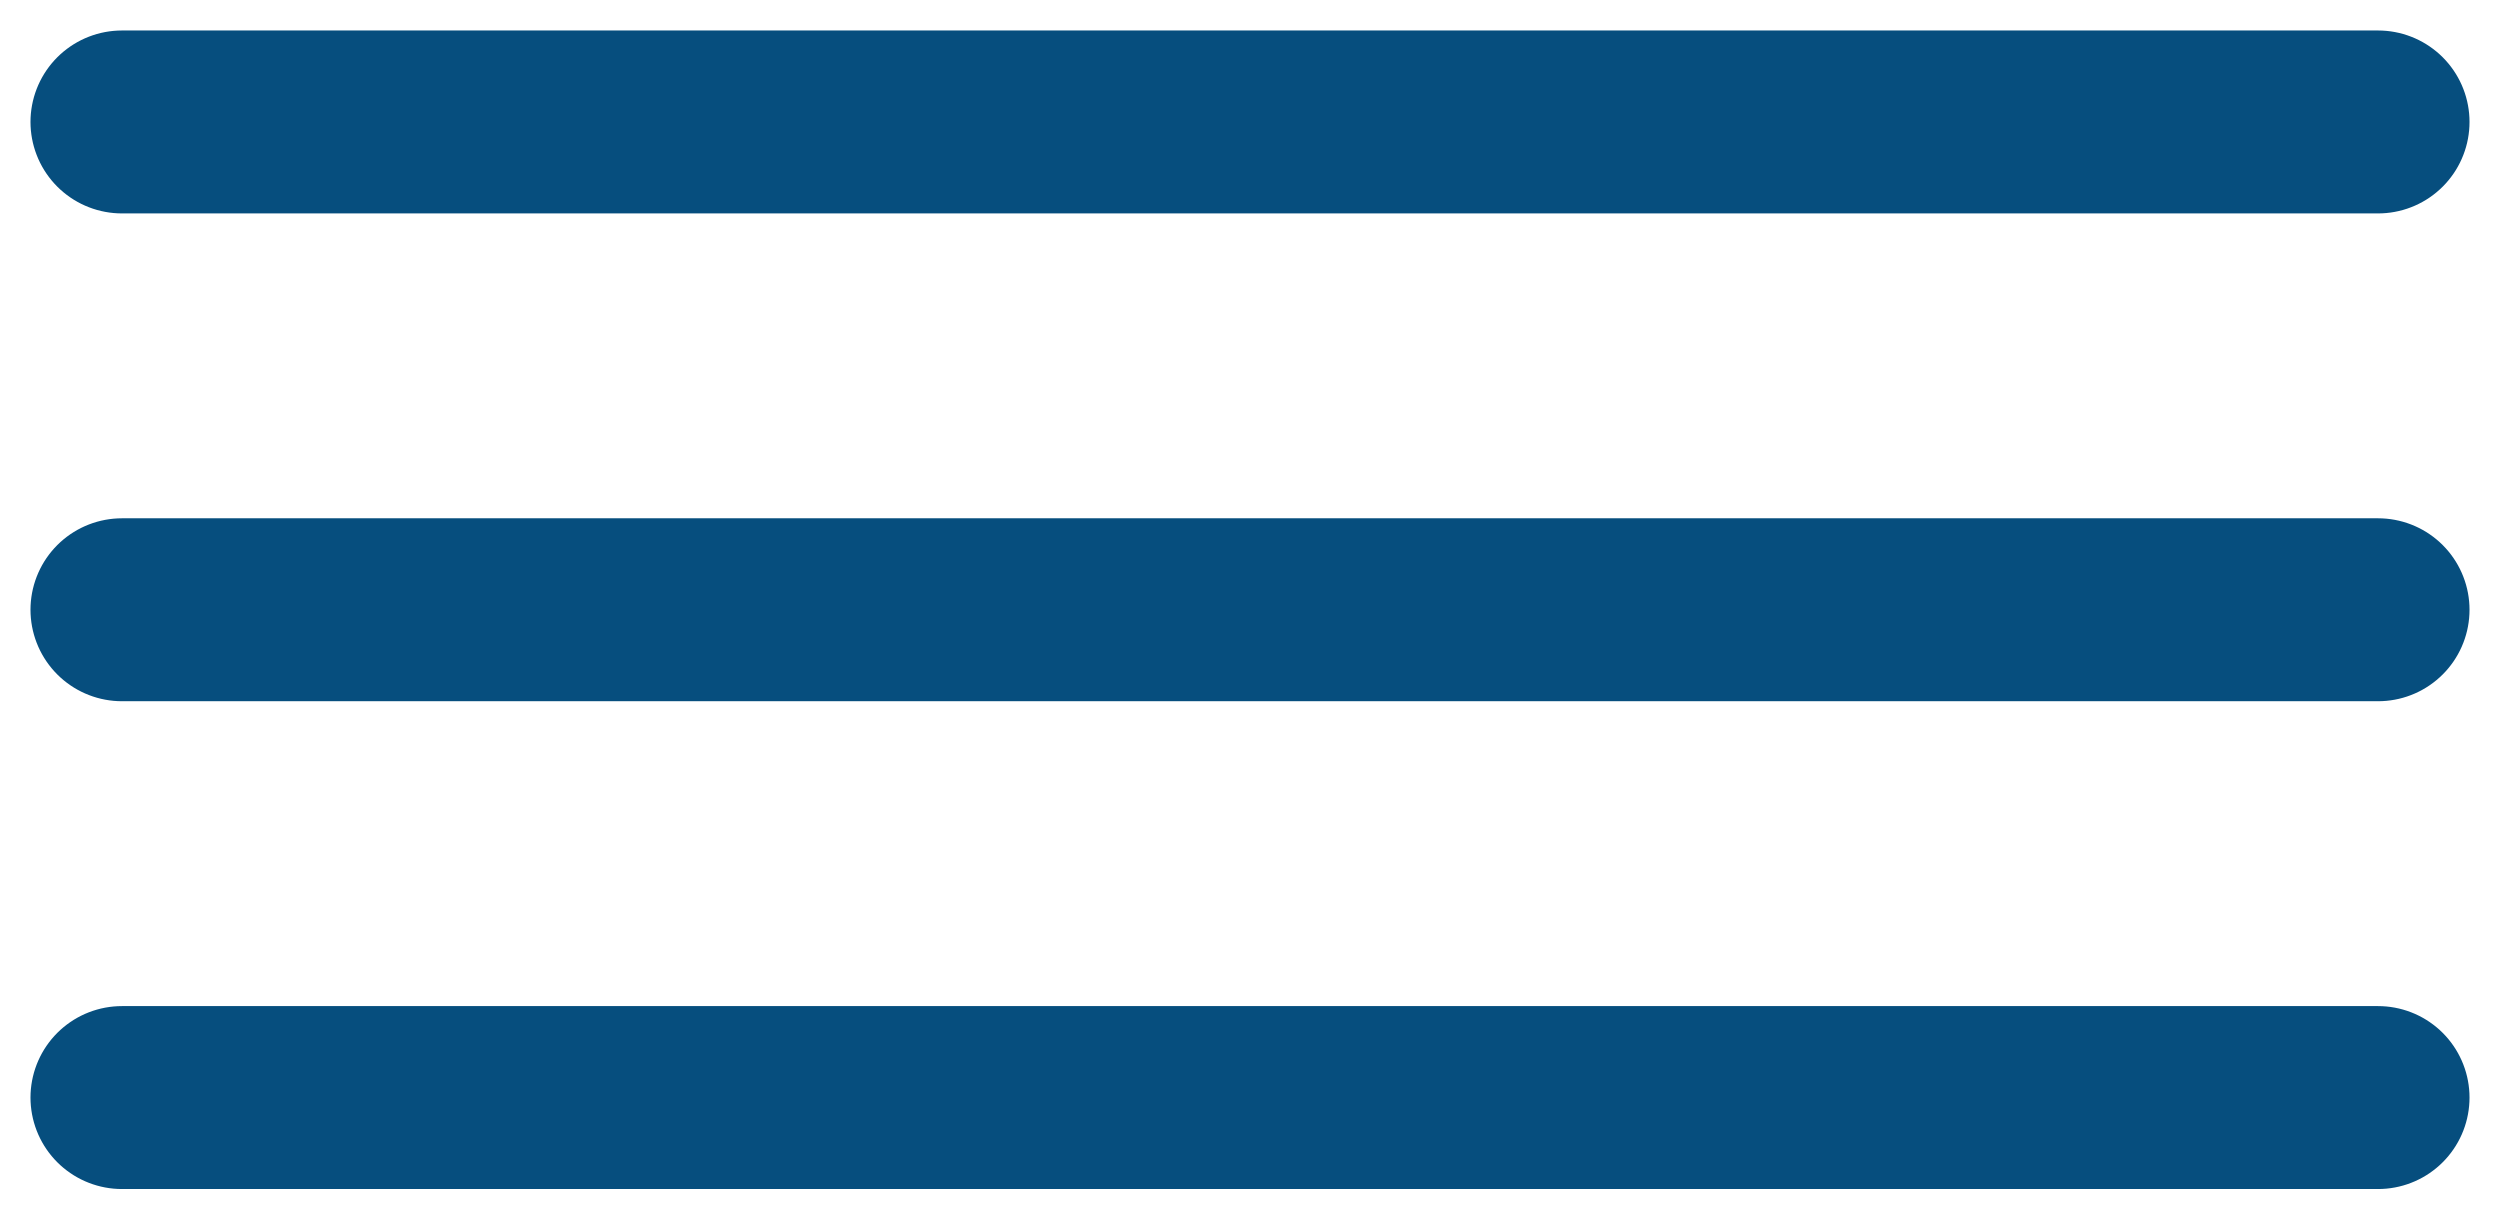
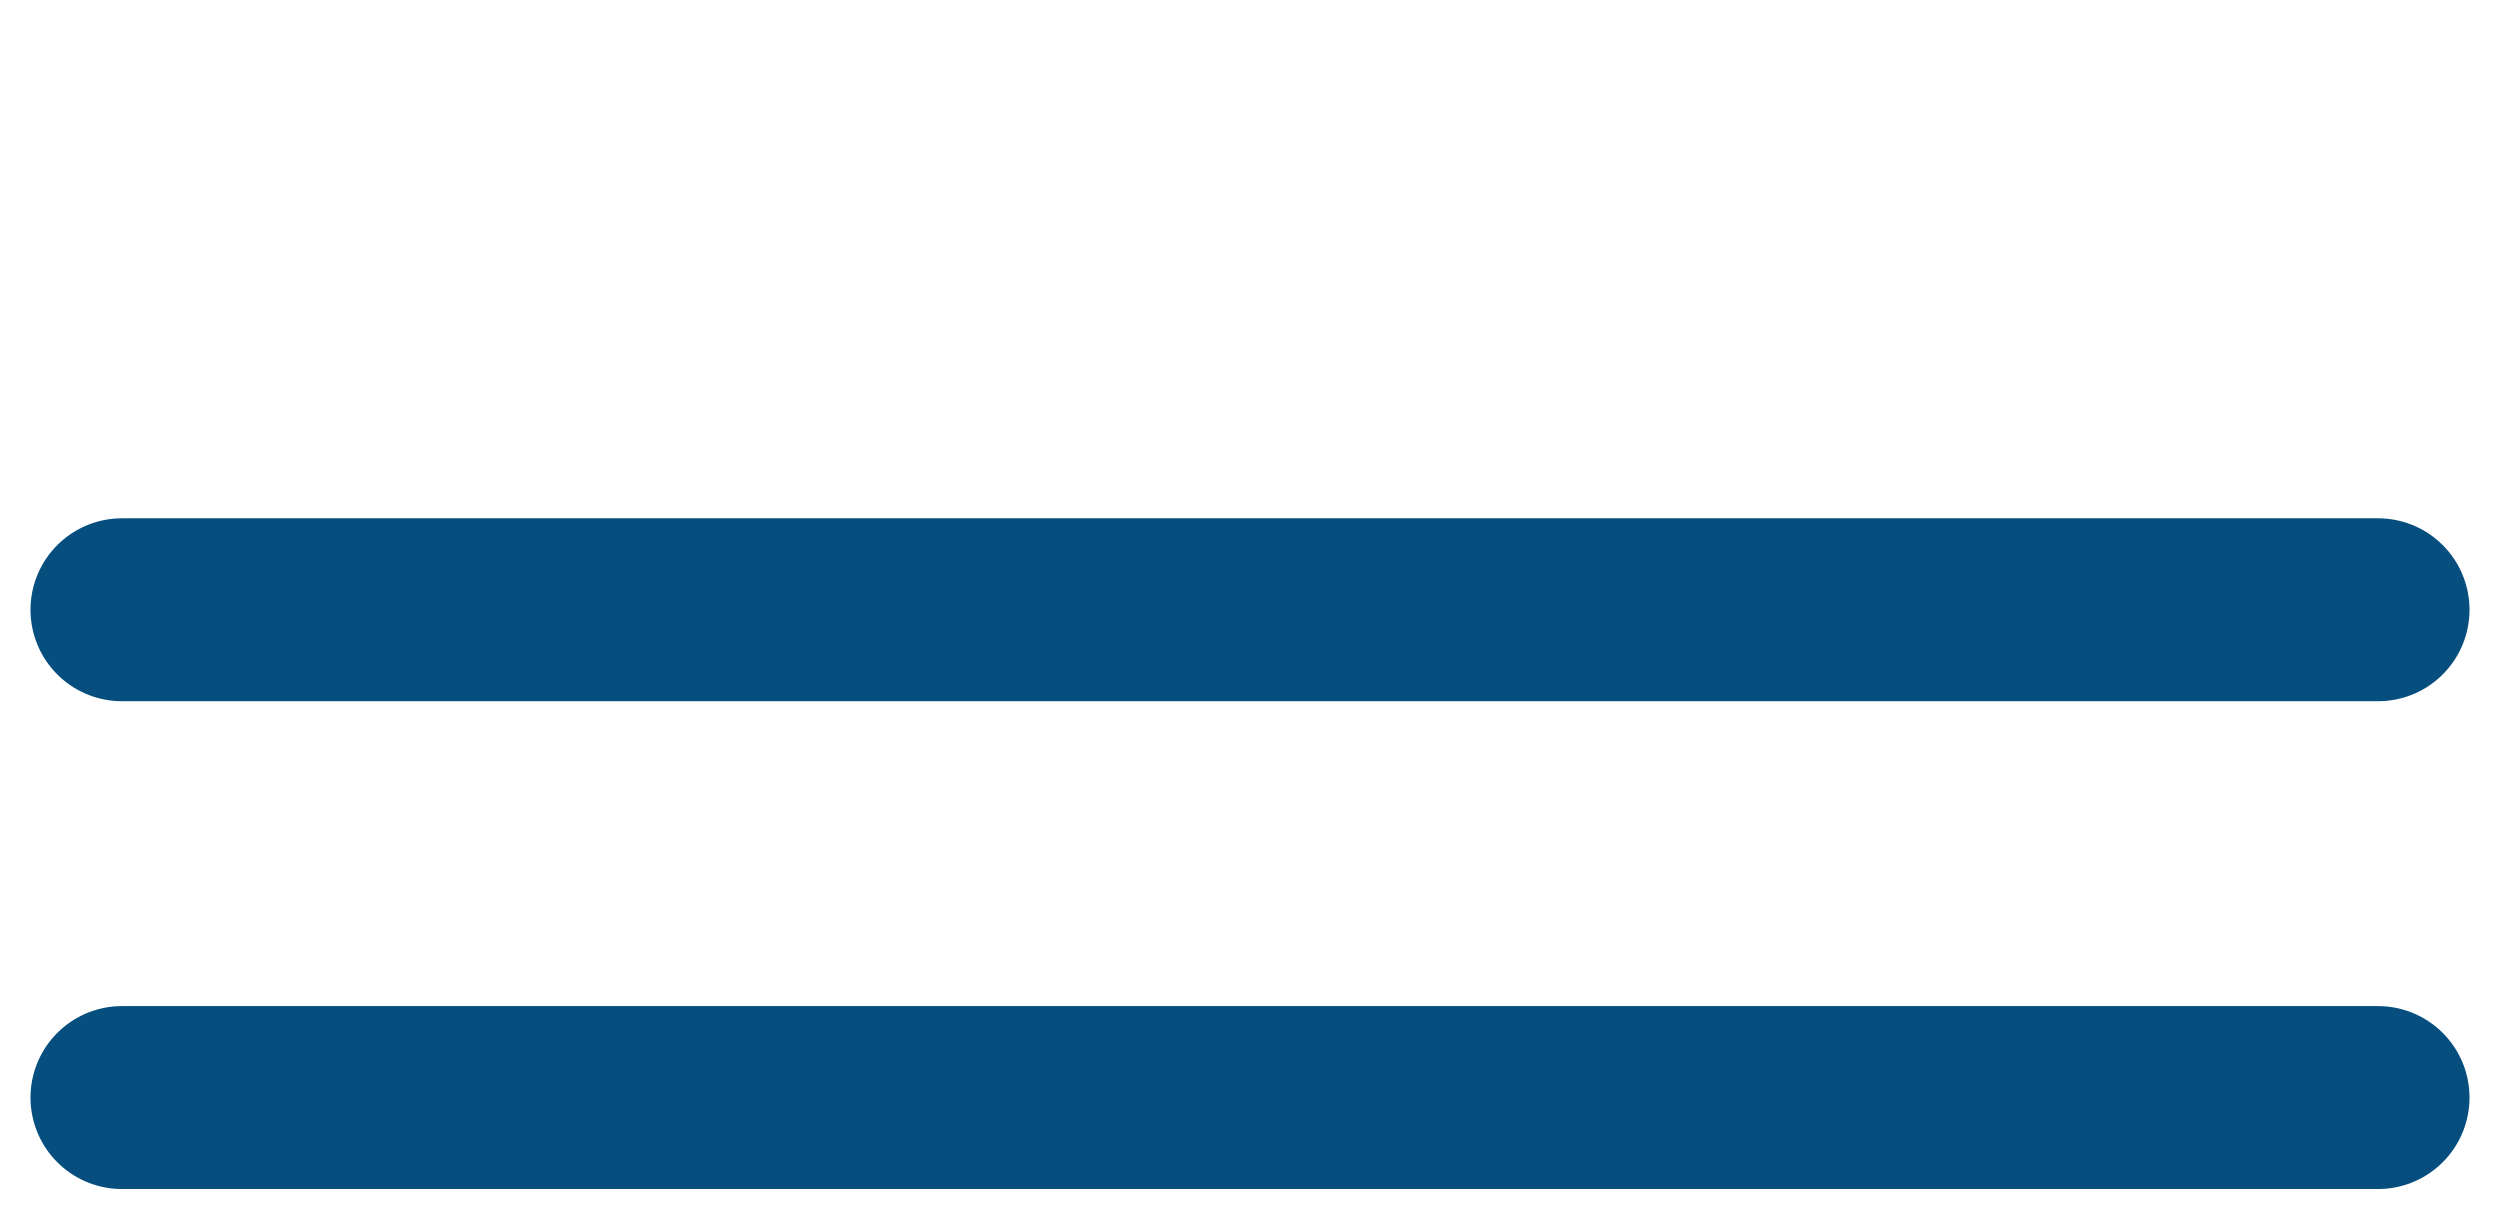
<svg xmlns="http://www.w3.org/2000/svg" width="41" height="20" viewBox="0 0 41 20" fill="none">
-   <path d="M2 2H39" stroke="#064E7E" stroke-width="3" stroke-linecap="round" />
  <path d="M2 10H39" stroke="#064E7E" stroke-width="3" stroke-linecap="round" />
  <path d="M2 18H39" stroke="#064E7E" stroke-width="3" stroke-linecap="round" />
</svg>